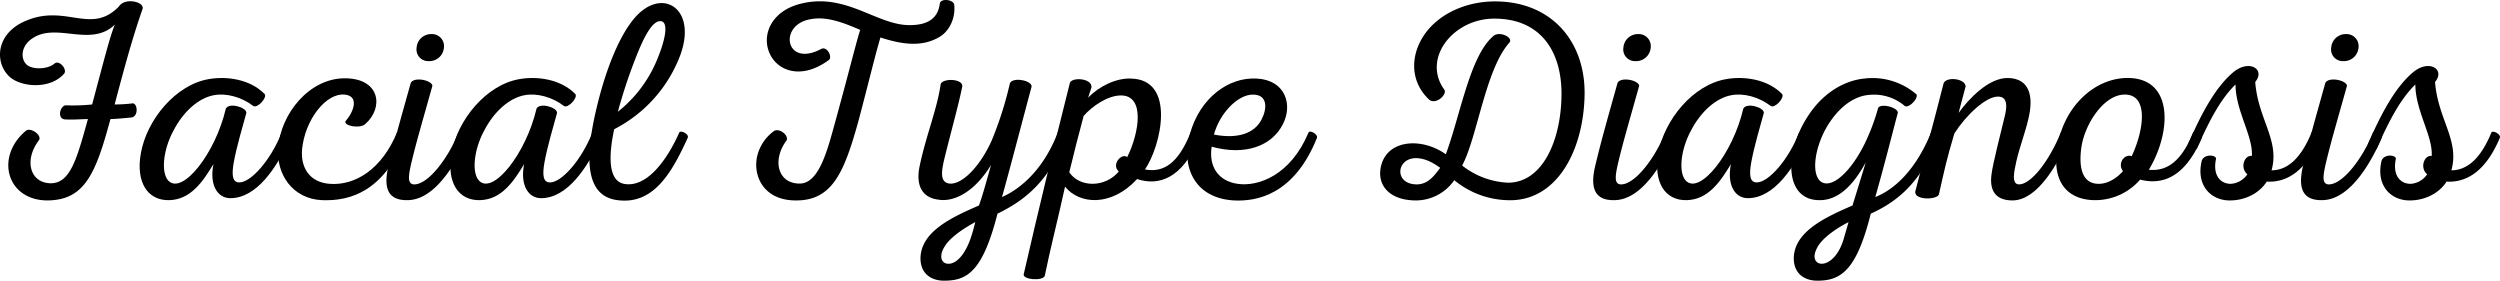
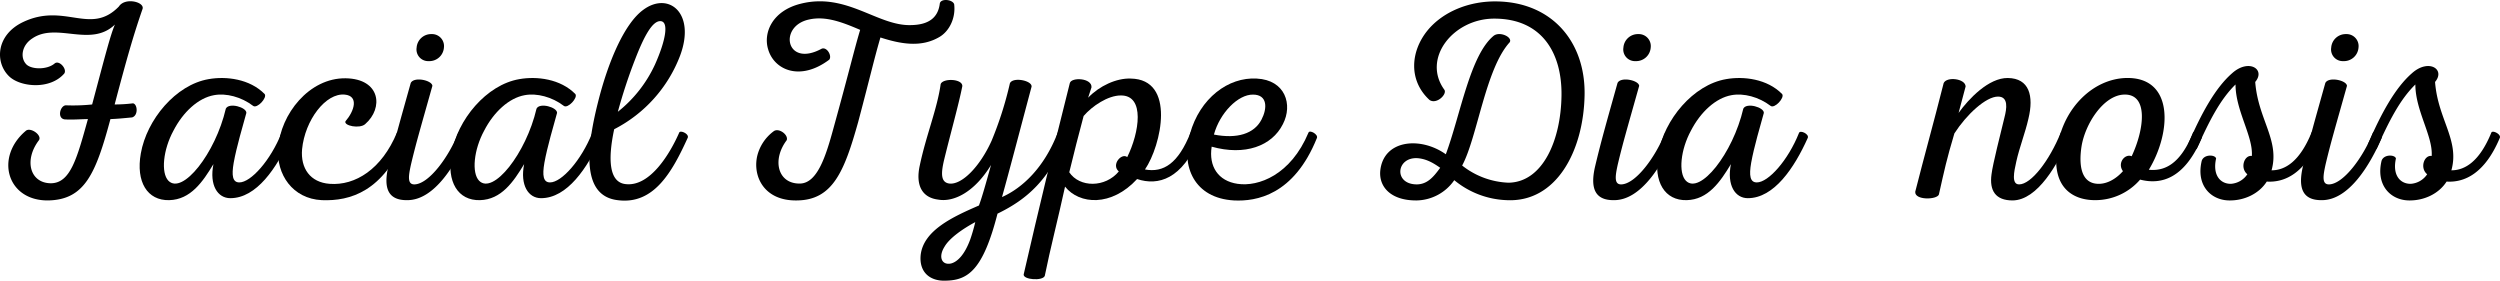
<svg xmlns="http://www.w3.org/2000/svg" width="888.28" height="99.734" viewBox="0 0 888.28 99.734">
  <g id="グループ_2530" data-name="グループ 2530" transform="translate(-8067 1467)">
    <g id="グループ_2356" data-name="グループ 2356" transform="translate(8012.252 -1556.039)">
      <g id="グループ_2355" data-name="グループ 2355" transform="translate(45.086 159.255)">
        <g id="グループ_2354" data-name="グループ 2354">
          <path id="パス_1596" data-name="パス 1596" d="M51.9-67.9c-10.1,10.4-19.2-1.5-34,5.5C8.2-57.8,7.8-48,12.9-43.1c3.9,3.8,14.5,4.9,19.6-1,1.1-1.6-1.9-5-3.5-3.5-2.8,2.3-8.6,2.1-10.2,0-1.9-2.2-1.5-6.5,2.4-9,8.6-5.8,20.7,3.4,29.3-4.9-1.6,3.6-3.8,12.3-8.1,28.4a66.489,66.489,0,0,1-9.4.3c-2,.2-3.1,4.6-.4,5,2.7.2,6-.1,8.3-.1C37-13.9,34.7-5.2,27.8-5.1c-7.5,0-9.7-8.2-4.3-15.3,1.2-1.8-3.1-4.8-4.7-3.3C7.8-14.4,12.1,1.1,26.7,1c13.1-.2,17-9.6,22.2-28.9,2.6-.1,4.5-.3,7.7-.6,2.3-.7,1.9-4.8.3-5a54.326,54.326,0,0,1-6.5.4C54.6-49,57-57.5,60.3-67,61.2-69.5,54.1-71.3,51.9-67.9Zm0,0" />
        </g>
      </g>
    </g>
    <g id="グループ_2359" data-name="グループ 2359" transform="translate(8012.252 -1556.039)">
      <g id="グループ_2358" data-name="グループ 2358" transform="translate(106.984 159.255)">
        <g id="グループ_2357" data-name="グループ 2357">
          <path id="パス_1597" data-name="パス 1597" d="M21.9-42.1c-11.7,2-22,14.4-24.1,26.4C-4-5.6.1,1.1,7.9.9,15.5.7,19.8-5.6,23.6-11.9,22.1-4.4,25.1.2,29.6.2c9.3,0,16.5-10.7,21.3-21.4.6-1.4-2.7-2.9-3.1-1.8-3.9,9.8-10.9,17.6-15,17.6-2.4,0-2.8-2.4-2-7,1-5.6,3.3-13.3,4.5-17.7.1-2-6.2-3.8-7.3-1.5C24.3-15.7,12.6-.9,7.6-6,4.9-8.8,5.7-17,9.4-23.8c3.4-6.6,8.8-11.6,14.4-12.6,4.3-.8,9.7.6,13.9,3.8,1.4,1.1,5.1-2.9,4.1-4.2C36.5-42.2,28.1-43.2,21.9-42.1Zm0,0" />
        </g>
      </g>
    </g>
    <g id="グループ_2362" data-name="グループ 2362" transform="translate(8012.252 -1556.039)">
      <g id="グループ_2361" data-name="グループ 2361" transform="translate(154.582 159.255)">
        <g id="グループ_2360" data-name="グループ 2360">
          <path id="パス_1598" data-name="パス 1598" d="M23-42.4C10-42.6-.2-29.6-1-17.6-1.7-8.3,4.1.4,14.5.9c10.2.4,21.8-3.1,29.7-22.1.6-1.2-2.6-3-3-1.9C35.8-10.1,26.4-4.2,17.3-4.9c-6.9-.5-10.4-5.5-9.8-12.3,1-10.3,8.4-20.1,15.2-19.4,5,.5,3.4,5.8.2,9.5-.6,1.6,5.1,2.7,7,1C36.5-31.8,35.4-42.2,23-42.4Zm0,0" />
        </g>
      </g>
    </g>
    <g id="グループ_2365" data-name="グループ 2365" transform="translate(8012.252 -1556.039)">
      <g id="グループ_2364" data-name="グループ 2364" transform="translate(195.48 159.255)">
        <g id="グループ_2363" data-name="グループ 2363">
          <path id="パス_1599" data-name="パス 1599" d="M11.6-48.5A5.188,5.188,0,0,0,17-53.3a4.261,4.261,0,0,0-4.4-4.8,5.161,5.161,0,0,0-5.3,4.8A4.145,4.145,0,0,0,11.6-48.5ZM4,.9c9.7,0,17.2-12.8,21.2-22,.6-1.5-2.6-3.1-3.1-1.9C18.7-14.4,11.7-4.9,6.6-4.7c-2.7.1-2.2-3-1.3-7.1,1.8-7.6,3.3-12.6,7.6-27.9-.1-2-6.6-3.4-7.7-1C1.4-27.1-.6-20.2-2.8-10.9-4.5-3.4-2.9,1,4,.9Zm0,0" />
        </g>
      </g>
    </g>
    <g id="グループ_2368" data-name="グループ 2368" transform="translate(8012.252 -1556.039)">
      <g id="グループ_2367" data-name="グループ 2367" transform="translate(217.379 159.255)">
        <g id="グループ_2366" data-name="グループ 2366">
-           <path id="パス_1600" data-name="パス 1600" d="M21.9-42.1c-11.7,2-22,14.4-24.1,26.4C-4-5.6.1,1.1,7.9.9,15.5.7,19.8-5.6,23.6-11.9,22.1-4.4,25.1.2,29.6.2c9.3,0,16.5-10.7,21.3-21.4.6-1.4-2.7-2.9-3.1-1.8-3.9,9.8-10.9,17.6-15,17.6-2.4,0-2.8-2.4-2-7,1-5.6,3.3-13.3,4.5-17.7.1-2-6.2-3.8-7.3-1.5C24.3-15.7,12.6-.9,7.6-6,4.9-8.8,5.7-17,9.4-23.8c3.4-6.6,8.8-11.6,14.4-12.6,4.3-.8,9.7.6,13.9,3.8,1.4,1.1,5.1-2.9,4.1-4.2C36.5-42.2,28.1-43.2,21.9-42.1Zm0,0" />
+           <path id="パス_1600" data-name="パス 1600" d="M21.9-42.1c-11.7,2-22,14.4-24.1,26.4C-4-5.6.1,1.1,7.9.9,15.5.7,19.8-5.6,23.6-11.9,22.1-4.4,25.1.2,29.6.2c9.3,0,16.5-10.7,21.3-21.4.6-1.4-2.7-2.9-3.1-1.8-3.9,9.8-10.9,17.6-15,17.6-2.4,0-2.8-2.4-2-7,1-5.6,3.3-13.3,4.5-17.7.1-2-6.2-3.8-7.3-1.5C24.3-15.7,12.6-.9,7.6-6,4.9-8.8,5.7-17,9.4-23.8c3.4-6.6,8.8-11.6,14.4-12.6,4.3-.8,9.7.6,13.9,3.8,1.4,1.1,5.1-2.9,4.1-4.2C36.5-42.2,28.1-43.2,21.9-42.1Z" />
        </g>
      </g>
    </g>
    <g id="グループ_2371" data-name="グループ 2371" transform="translate(8012.252 -1556.039)">
      <g id="グループ_2370" data-name="グループ 2370" transform="translate(264.978 159.255)">
        <g id="グループ_2369" data-name="グループ 2369">
          <path id="パス_1601" data-name="パス 1601" d="M18.3-66.7c-6.7,4.9-12.5,18.5-16.1,33C-2.2-16.2-3.2-.6,9.2.9,22,2.6,28.5-8.9,34.1-21.2c.7-1.4-2.6-2.9-3-1.9C28-16,20.9-3.8,12.1-4.8,6-5.4,5.8-14,8-24.3A48.923,48.923,0,0,0,31.4-50.4C37.1-65.6,27.3-73.4,18.3-66.7Zm6.2,4c3,.2,1.8,6.9-2,15.4A45.969,45.969,0,0,1,9.3-30.5a187.014,187.014,0,0,1,6.2-18.8C18.6-57.3,21.6-62.9,24.5-62.7Zm0,0" />
        </g>
      </g>
    </g>
    <g id="グループ_2374" data-name="グループ 2374" transform="translate(8012.252 -1556.039)">
      <g id="グループ_2373" data-name="グループ 2373" transform="translate(314.876 159.255)">
        <g id="グループ_2372" data-name="グループ 2372">
          <path id="パス_1602" data-name="パス 1602" d="M24.4-68.9C14.3-66.4,11-58.6,12.8-52.7c2.1,7.3,11.3,11.5,21.7,3.7,1.1-1.3-.8-4.7-2.7-3.9C19.1-46,16.3-61,27.4-63.3c5.9-1.3,11.8,1,18.1,3.7-2,6.6-3.8,14.4-9.5,35C33.3-14.7,30.3-5.2,24.2-5c-8,.2-10.1-8.4-4.8-15.4.7-1.9-2.8-4.5-4.6-3.2a15.5,15.5,0,0,0-5.9,8.9C7.3-7.5,11.4,1.2,23,1,35.8.9,39.9-9.4,44.8-26.9c4.4-16.6,5.7-22.5,7.9-30,7.4,2.4,14.6,3.6,21-.2,3.4-2,5.8-6.6,5.2-11.6-.5-1.7-4.7-2.2-5.1-.3-.6,5.1-4,7.6-10.2,7.7C51.7-60.9,40.7-73,24.4-68.9Zm0,0" />
        </g>
      </g>
    </g>
    <g id="グループ_2377" data-name="グループ 2377" transform="translate(8012.252 -1556.039)">
      <g id="グループ_2376" data-name="グループ 2376" transform="translate(384.473 159.255)">
        <g id="グループ_2375" data-name="グループ 2375">
          <path id="パス_1603" data-name="パス 1603" d="M6.5,29.5c7.8-.2,13.1-3.9,18.2-23.8,10.7-5.2,18.2-12,24.5-27,.5-1.3-2.7-2.8-3.1-1.8C41.3-10.6,33.5-3.4,26.3-.2c2.5-8.9,6.2-23.1,10.5-39.2.3-2.2-6.7-3.6-7.7-1.2a126.608,126.608,0,0,1-6.5,20.4C18.4-10.9,12-4.5,7.6-5c-3.1-.4-3-3.6-1.9-8.3,2.2-9.1,5.2-19.7,6.5-26.3.1-2.7-7-2.9-7.7-.7C3.3-31.6-.7-22-2.9-11.5-4.5-4.4-2.1,0,3.6.7c5.5,1,12.9-2.6,18.8-12.3C20.6-5.1,19.1.2,18.1,2.8,8.9,6.8-1.6,11.6-2.6,20.4-3.2,26.5.7,29.8,6.5,29.5Zm1.7-6.1c-3.2.7-4.7-2.2-2.3-6,1.8-3.1,6.6-6.4,10.9-8.7A63.284,63.284,0,0,1,15,14.9C13,20.3,10.5,22.8,8.2,23.4Zm0,0" />
        </g>
      </g>
    </g>
    <g id="グループ_2380" data-name="グループ 2380" transform="translate(8012.252 -1556.039)">
      <g id="グループ_2379" data-name="グループ 2379" transform="translate(430.371 159.255)">
        <g id="グループ_2378" data-name="グループ 2378">
          <path id="パス_1604" data-name="パス 1604" d="M26.1-42.3c-5-.2-11.1,2.6-15.1,6.8l1.2-3.7c.2-3.3-7.1-3.7-7.7-1.5C-1.4-17.2-6.3,2.9-11.9,27.3c-.2,1.9,6.8,2.4,7.5.5C-2.5,18.3.4,7.2,2.8-3.9,7.9,2.5,19.3,3.3,28.4-6.6c7.5,2.5,16,.1,22.1-14.6.5-1.3-2.6-2.9-3.1-1.9C43-12.1,37.8-8.8,31.2-10,37-18.5,42.3-42.1,26.1-42.3Zm-3.5,6c8.7-.1,6.6,13.2,2.3,21.9-2-1.6-5.8,2.7-3,5.1C17.1-3.5,8-3.5,4.3-9,6-16,7.6-22.3,9.4-29,12.4-32.5,18-36.3,22.6-36.3Zm0,0" />
        </g>
      </g>
    </g>
    <g id="グループ_2383" data-name="グループ 2383" transform="translate(8012.252 -1556.039)">
      <g id="グループ_2382" data-name="グループ 2382" transform="translate(477.569 159.255)">
        <g id="グループ_2381" data-name="グループ 2381">
          <path id="パス_1605" data-name="パス 1605" d="M23.7-42.3C13.6-42.9,3.5-35.3,0-22.7-3.3-11.1,1.5.2,15.6,1c7.9.4,21.3-1.8,29.5-22.2.5-1.3-2.6-3-3-1.9C35.8-8,24.3-3.8,16.9-4.9,10-5.9,6.6-11.1,7.7-18.1c11.8,3.3,21.4-.2,25.3-8C36.6-33,33.9-41.8,23.7-42.3Zm-1.3,5.7c5.2,0,5.1,4.9,3,8.9-2.6,5-8.6,6.9-16.9,5.3C10.6-30.1,17.1-36.7,22.4-36.6Zm0,0" />
        </g>
      </g>
    </g>
    <g id="グループ_2386" data-name="グループ 2386" transform="translate(8012.252 -1556.039)">
      <g id="グループ_2385" data-name="グループ 2385" transform="translate(538.367 159.255)">
        <g id="グループ_2384" data-name="グループ 2384">
          <path id="パス_1606" data-name="パス 1606" d="M48.7-69.7C38.4-70,29-66,23.6-59.4c-6.1,7.5-6.8,17.8.7,24.7,2.5,1.7,6.3-2,5.3-3.6-8.1-11.1,3.1-25.3,17.7-25.3,17.1,0,24.1,12.4,23.9,27.3-.2,16-6.7,30.8-18.8,31a28.264,28.264,0,0,1-16.5-6.1c5.4-10,8.3-34.4,16.9-43.8,1.1-1.8-3.5-4-5.7-2.3-8.4,6.9-11.8,28.1-17,42.1-9-6.4-22.2-5.2-23.3,5.9C6.3-3.8,10.6,1.1,19.8,1A16.6,16.6,0,0,0,33.1-6.2,30.929,30.929,0,0,0,51.7.9C69.4,1.8,79-16.6,79.4-36.3,79.8-55.3,67.9-69.2,48.7-69.7ZM20.2-14c3.2.3,5.6,1.8,7.9,3.4-2.4,3.3-4.6,5.9-8.4,5.9C11.4-4.8,12.5-14.6,20.2-14Zm0,0" />
        </g>
      </g>
    </g>
    <g id="グループ_2389" data-name="グループ 2389" transform="translate(8012.252 -1556.039)">
      <g id="グループ_2388" data-name="グループ 2388" transform="translate(624.264 159.255)">
        <g id="グループ_2387" data-name="グループ 2387">
          <path id="パス_1607" data-name="パス 1607" d="M11.6-48.5A5.188,5.188,0,0,0,17-53.3a4.261,4.261,0,0,0-4.4-4.8,5.161,5.161,0,0,0-5.3,4.8A4.145,4.145,0,0,0,11.6-48.5ZM4,.9c9.7,0,17.2-12.8,21.2-22,.6-1.5-2.6-3.1-3.1-1.9C18.7-14.4,11.7-4.9,6.6-4.7c-2.7.1-2.2-3-1.3-7.1,1.8-7.6,3.3-12.6,7.6-27.9-.1-2-6.6-3.4-7.7-1C1.4-27.1-.6-20.2-2.8-10.9-4.5-3.4-2.9,1,4,.9Zm0,0" />
        </g>
      </g>
    </g>
    <g id="グループ_2392" data-name="グループ 2392" transform="translate(8012.252 -1556.039)">
      <g id="グループ_2391" data-name="グループ 2391" transform="translate(646.163 159.255)">
        <g id="グループ_2390" data-name="グループ 2390">
          <path id="パス_1608" data-name="パス 1608" d="M21.9-42.1c-11.7,2-22,14.4-24.1,26.4C-4-5.6.1,1.1,7.9.9,15.5.7,19.8-5.6,23.6-11.9,22.1-4.4,25.1.2,29.6.2c9.3,0,16.5-10.7,21.3-21.4.6-1.4-2.7-2.9-3.1-1.8-3.9,9.8-10.9,17.6-15,17.6-2.4,0-2.8-2.4-2-7,1-5.6,3.3-13.3,4.5-17.7.1-2-6.2-3.8-7.3-1.5C24.3-15.7,12.6-.9,7.6-6,4.9-8.8,5.7-17,9.4-23.8c3.4-6.6,8.8-11.6,14.4-12.6,4.3-.8,9.7.6,13.9,3.8,1.4,1.1,5.1-2.9,4.1-4.2C36.5-42.2,28.1-43.2,21.9-42.1Zm0,0" />
        </g>
      </g>
    </g>
    <g id="グループ_2395" data-name="グループ 2395" transform="translate(8012.252 -1556.039)">
      <g id="グループ_2394" data-name="グループ 2394" transform="translate(693.761 159.255)">
        <g id="グループ_2393" data-name="グループ 2393">
-           <path id="パス_1609" data-name="パス 1609" d="M23.4-42.3c-7.2.7-14.8,5.2-20,13.3C-5.3-15.8-5,1.3,7.9.9c7.7-.2,12.8-7.6,16-13.4-1.7,5.7-3.7,12-4.7,15.3C10,6.8-.6,11.6-1.6,20.4c-.6,6.1,3.3,9.4,9.1,9.1,8.2-.2,13.4-4.7,18.2-23.8C37.2.5,43.8-7,50.1-21.3c.5-1.2-2.6-2.8-3-1.8C42.3-11.3,35.3-3.4,27.3-.2c3.6-12.7,5.6-20.9,8-29.9.2-1.9-6.1-3.6-7-1.7a75.711,75.711,0,0,1-4.7,12.5C18.3-8.5,11.2-2.6,7.6-6,4.7-8.9,5.8-17,9.4-23.9,13.2-31,18.9-36,25.1-36.5a16.855,16.855,0,0,1,12.5,3.8c1.4,1.4,5.2-2.7,4.3-4A23.836,23.836,0,0,0,23.4-42.3ZM16,14.9C12.4,26.7,2.8,25,6.6,17.9c1.6-3.3,6.5-6.8,11.2-9.2Zm0,0" />
-         </g>
+           </g>
      </g>
    </g>
    <g id="グループ_2398" data-name="グループ 2398" transform="translate(8012.252 -1556.039)">
      <g id="グループ_2397" data-name="グループ 2397" transform="translate(740.559 159.255)">
        <g id="グループ_2396" data-name="グループ 2396">
          <path id="パス_1610" data-name="パス 1610" d="M27.6-42.5c-6.8-.1-13.9,7.4-17.5,12.4l2.5-9.4c-.1-2.8-6.7-3.6-7.8-1.2C.9-25.3-1.9-15.5-5.3-2.1-5.6,1,2.4.8,3.1-1.1c2-8.9,2.7-12.3,5.5-21.7,4.3-6.7,11.2-13.1,15.5-13.1,3.8,0,3.1,4.3,2.3,7.4-1.3,5.4-4.2,16.7-4.6,20.2C21-2.5,23.2,1,29.3,1,38.2.9,45.4-12,49.4-21.2c.6-1.4-2.5-3-3-1.9-4,9.9-10.5,18.4-14.8,18.4-2.8,0-1.8-4.5-1-8.1,1.1-5,3.2-10.3,4.3-15.2C36.9-36.2,35.2-42.4,27.6-42.5Zm0,0" />
        </g>
      </g>
    </g>
    <g id="グループ_2401" data-name="グループ 2401" transform="translate(8012.252 -1556.039)">
      <g id="グループ_2400" data-name="グループ 2400" transform="translate(786.757 159.255)">
        <g id="グループ_2399" data-name="グループ 2399">
          <path id="パス_1611" data-name="パス 1611" d="M23.3-42.5C11.7-42.1,1.4-32-.9-18.6-3.5-4.1,4,.9,12.4.9a21.025,21.025,0,0,0,16-7.3c7.4,1.9,15.7-.2,21.9-14.8.6-1.4-2.6-2.9-3.1-1.9C42.5-11.3,36.6-9.4,31.5-9.9,39.6-23.3,40.5-43,23.3-42.5Zm-.8,5.9c8.9-.5,7.5,12.1,2.9,21.9-2.4-1-5.2,2.4-3.1,5.3-2.4,2.7-5.5,4.5-8.6,4.5-6.5,0-7.1-7-6.1-13.4C8.9-26.2,15.3-36.2,22.5-36.6Zm0,0" />
        </g>
      </g>
    </g>
    <g id="グループ_2404" data-name="グループ 2404" transform="translate(8012.252 -1556.039)">
      <g id="グループ_2403" data-name="グループ 2403" transform="translate(833.756 159.255)">
        <g id="グループ_2402" data-name="グループ 2402">
          <path id="パス_1612" data-name="パス 1612" d="M13,1c5.3.1,10.6-2.3,13.4-6.7,6.4.4,13.6-2.9,18.9-15.5.6-1.3-2.6-2.9-3-1.9C38.1-12.8,32.9-9.7,28.1-9.7c3-10.7-4.8-18.1-5.8-31.4,3.8-4.5-2.3-8.4-8.2-3.1C8.1-39,3.1-29.8-1.5-19.1-2-18,1.1-16.4,1.6-17.5,6-27.3,9.8-34.8,15.3-40.2c0,9.3,6.3,18.4,5.8,25.4-2.7-.4-4.3,4.3-1.6,6.5a7.631,7.631,0,0,1-5.9,3.4c-3.8,0-6.5-3.2-5.2-9-.3-1.4-4.3-1.6-5.1.8C1.2-4.4,6.5.9,13,1Zm0,0" />
        </g>
      </g>
    </g>
    <g id="グループ_2407" data-name="グループ 2407" transform="translate(8012.252 -1556.039)">
      <g id="グループ_2406" data-name="グループ 2406" transform="translate(875.754 159.255)">
        <g id="グループ_2405" data-name="グループ 2405">
          <path id="パス_1613" data-name="パス 1613" d="M11.6-48.5A5.188,5.188,0,0,0,17-53.3a4.261,4.261,0,0,0-4.4-4.8,5.161,5.161,0,0,0-5.3,4.8A4.145,4.145,0,0,0,11.6-48.5ZM4,.9c9.7,0,17.2-12.8,21.2-22,.6-1.5-2.6-3.1-3.1-1.9C18.7-14.4,11.7-4.9,6.6-4.7c-2.7.1-2.2-3-1.3-7.1,1.8-7.6,3.3-12.6,7.6-27.9-.1-2-6.6-3.4-7.7-1C1.4-27.1-.6-20.2-2.8-10.9-4.5-3.4-2.9,1,4,.9Zm0,0" />
        </g>
      </g>
    </g>
    <g id="グループ_2410" data-name="グループ 2410" transform="translate(8012.252 -1556.039)">
      <g id="グループ_2409" data-name="グループ 2409" transform="translate(897.653 159.255)">
        <g id="グループ_2408" data-name="グループ 2408">
          <path id="パス_1614" data-name="パス 1614" d="M13,1c5.3.1,10.6-2.3,13.4-6.7,6.4.4,13.6-2.9,18.9-15.5.6-1.3-2.6-2.9-3-1.9C38.1-12.8,32.9-9.7,28.1-9.7c3-10.7-4.8-18.1-5.8-31.4,3.8-4.5-2.3-8.4-8.2-3.1C8.1-39,3.1-29.8-1.5-19.1-2-18,1.1-16.4,1.6-17.5,6-27.3,9.8-34.8,15.3-40.2c0,9.3,6.3,18.4,5.8,25.4-2.7-.4-4.3,4.3-1.6,6.5a7.631,7.631,0,0,1-5.9,3.4c-3.8,0-6.5-3.2-5.2-9-.3-1.4-4.3-1.6-5.1.8C1.2-4.4,6.5.9,13,1Zm0,0" />
        </g>
      </g>
    </g>
  </g>
</svg>